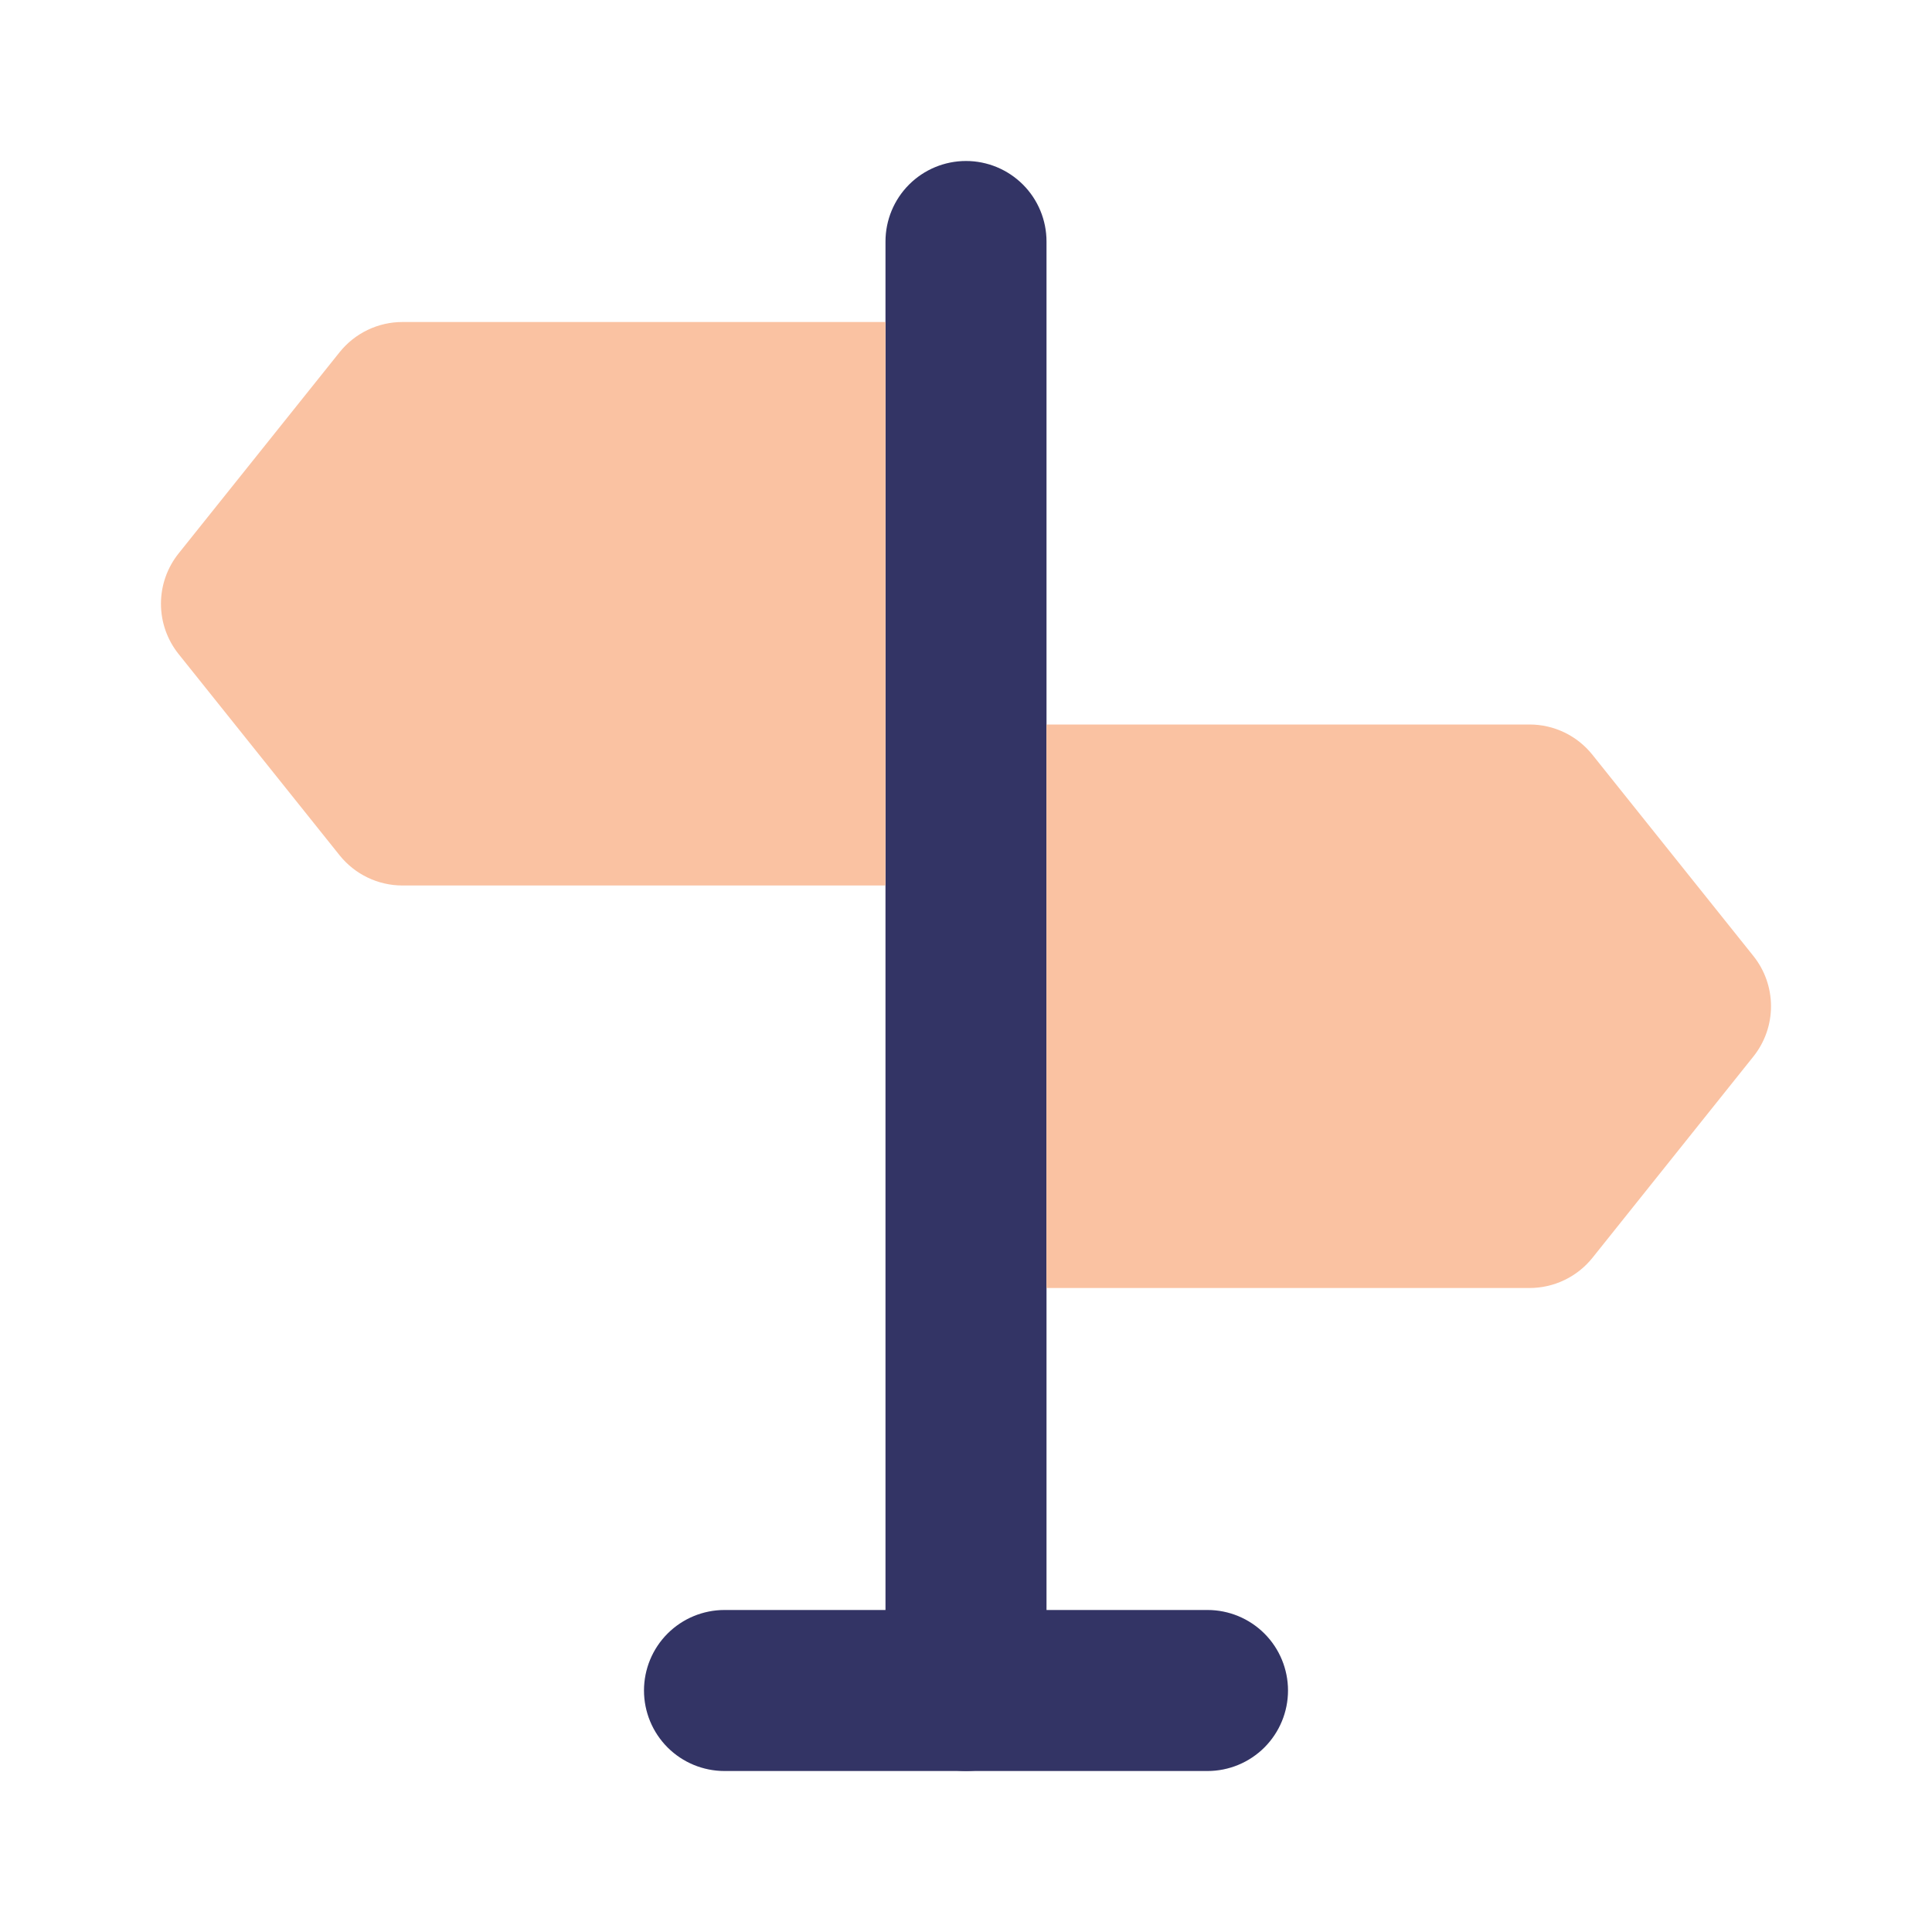
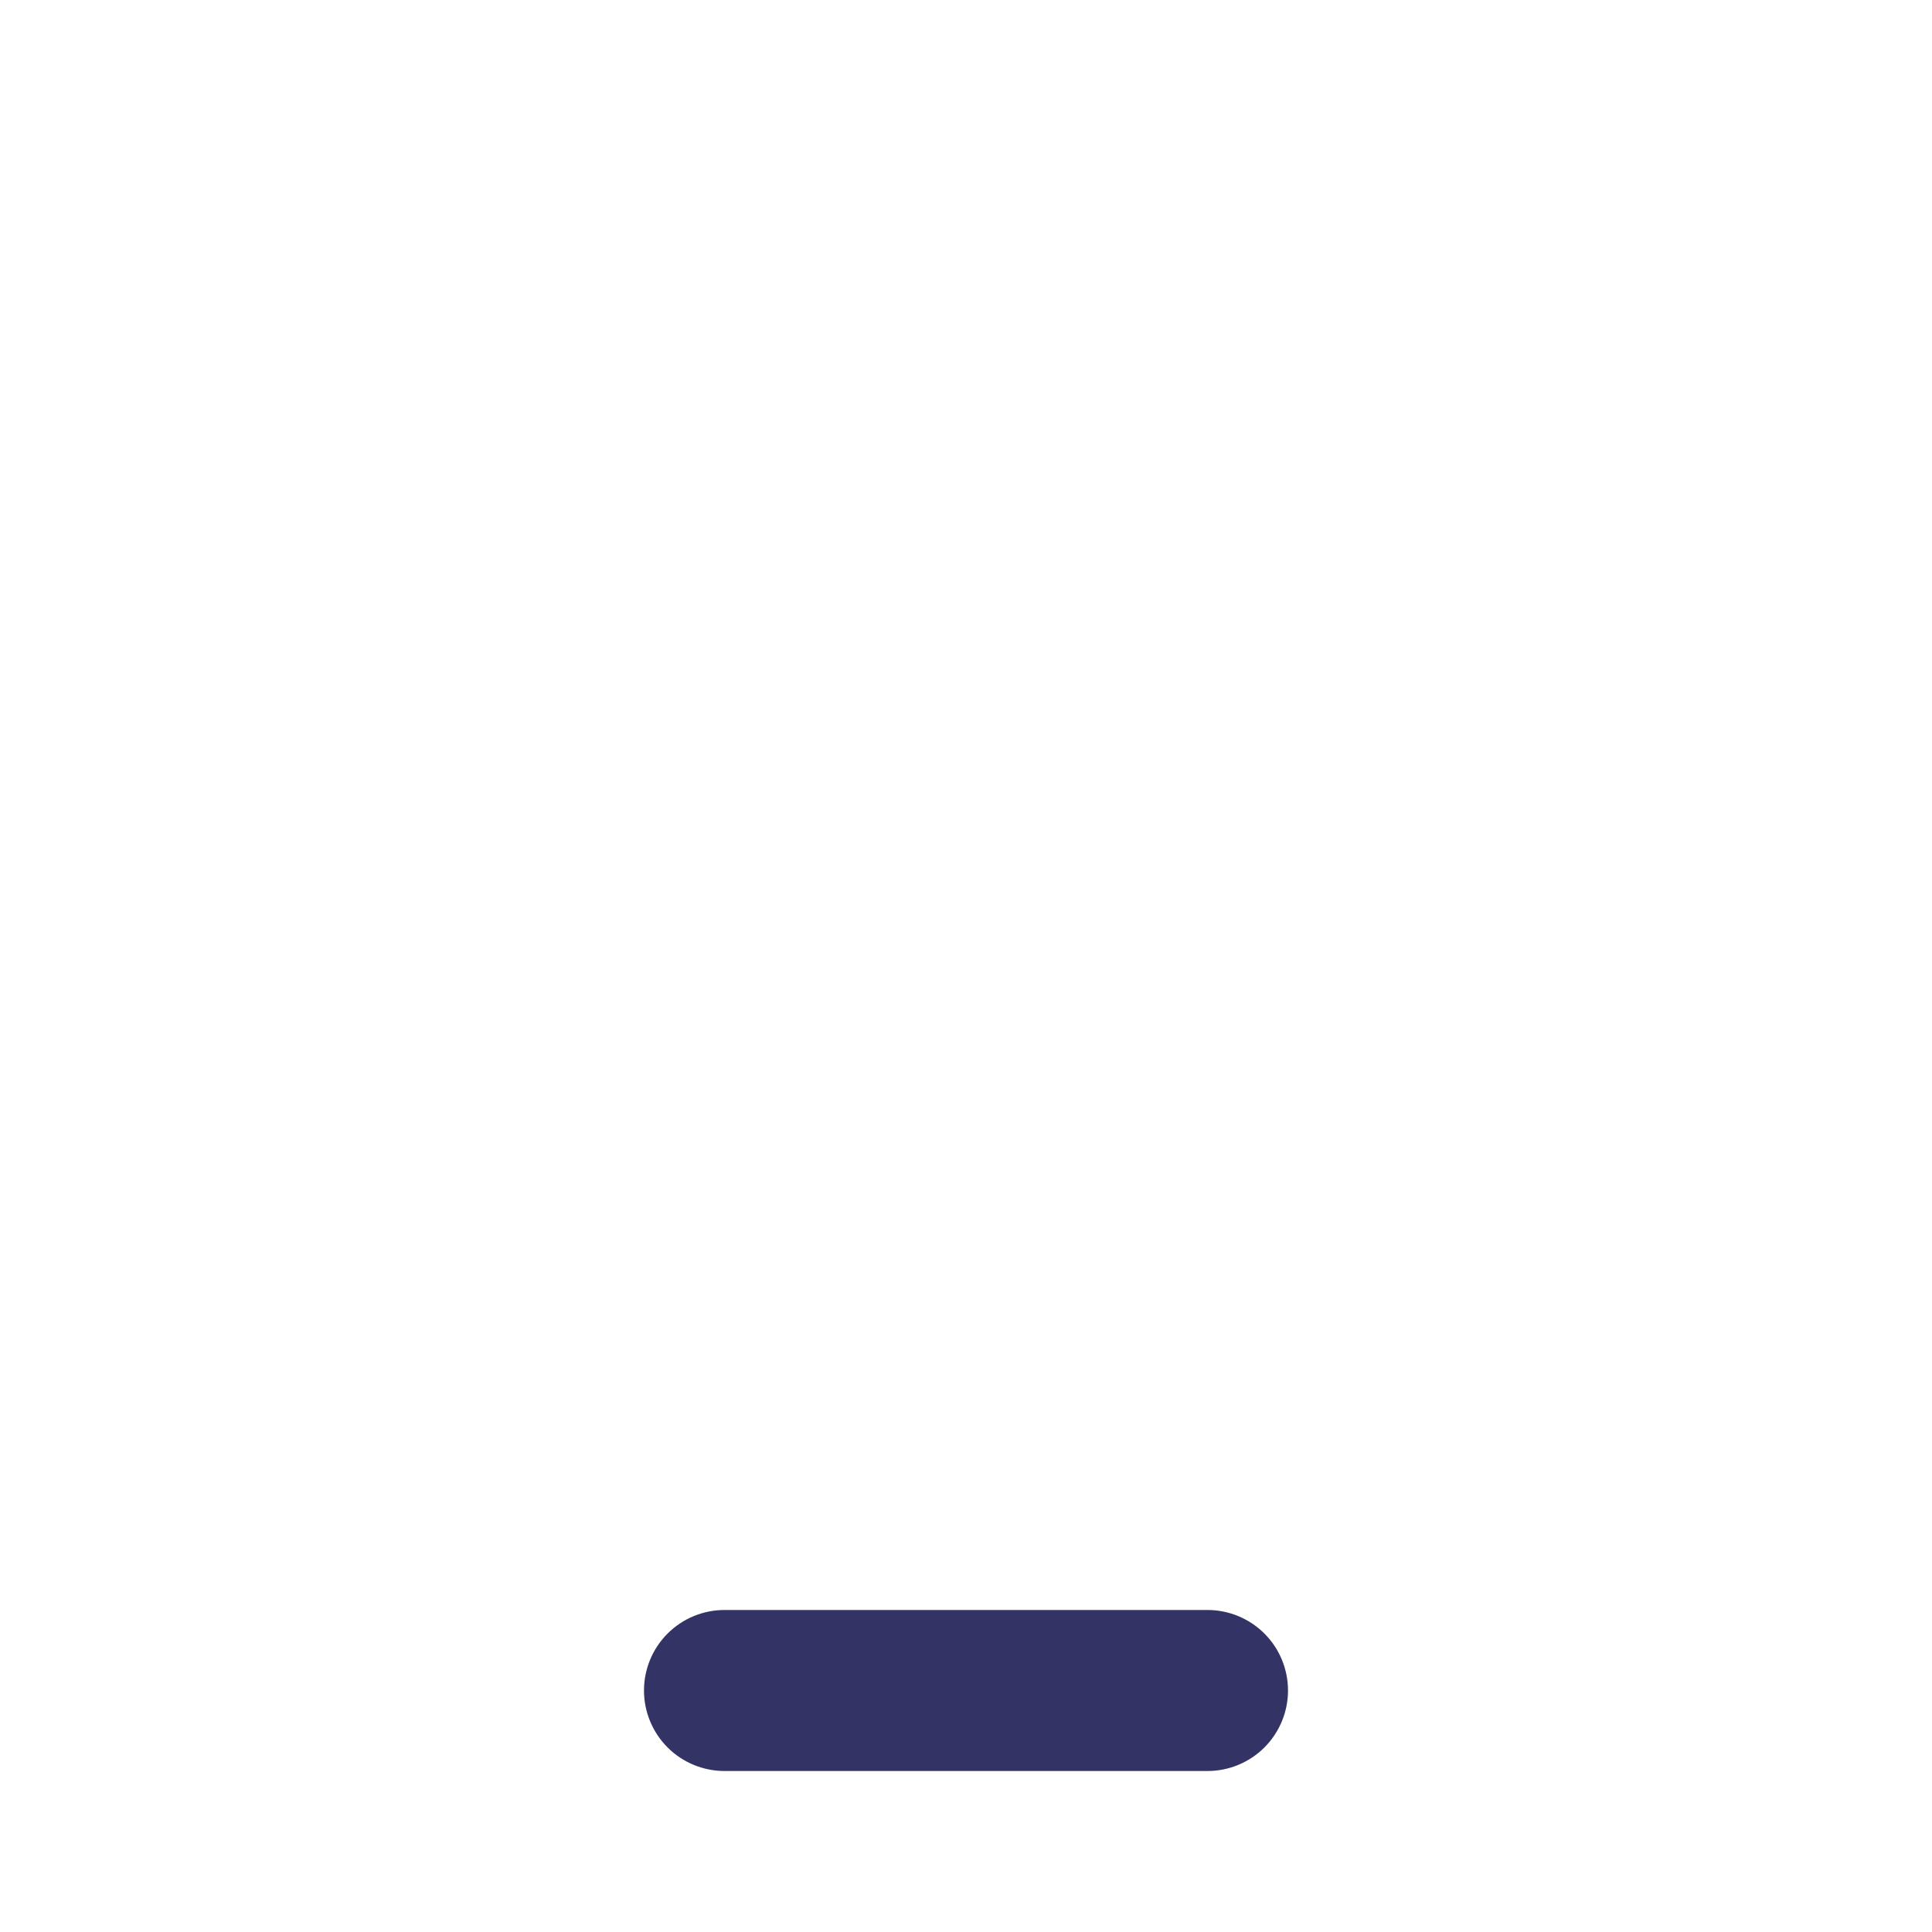
<svg xmlns="http://www.w3.org/2000/svg" width="64" height="64" viewBox="0 0 64 64" fill="none">
-   <path d="M32 58.667C31.293 58.667 30.615 58.386 30.115 57.886C29.615 57.387 29.334 56.709 29.333 56.003V8C29.333 7.293 29.614 6.614 30.114 6.114C30.614 5.614 31.293 5.333 32 5.333C32.707 5.333 33.385 5.614 33.886 6.114C34.386 6.614 34.667 7.293 34.667 8V56C34.667 56.707 34.386 57.385 33.886 57.885C33.387 58.385 32.709 58.666 32.003 58.667H32Z" fill="#333465" />
-   <path d="M58.082 31.667L52.749 25C52.499 24.688 52.183 24.436 51.823 24.263C51.463 24.09 51.069 24 50.669 24H34.666V42.667H50.666C51.477 42.667 52.245 42.299 52.752 41.667L58.082 35C58.461 34.527 58.667 33.939 58.667 33.333C58.667 32.727 58.461 32.14 58.082 31.667ZM29.333 10.667H13.33C12.931 10.667 12.537 10.757 12.177 10.93C11.817 11.103 11.5 11.355 11.25 11.667L5.917 18.333C5.538 18.806 5.332 19.394 5.332 20C5.332 20.606 5.538 21.194 5.917 21.667L11.25 28.333C11.757 28.965 12.522 29.333 13.333 29.333H29.333V10.667Z" fill="#FAC2A2" />
  <path d="M40 58.667H24C23.293 58.667 22.614 58.386 22.114 57.886C21.614 57.385 21.333 56.707 21.333 56C21.333 55.293 21.614 54.614 22.114 54.114C22.614 53.614 23.293 53.333 24 53.333H40C40.707 53.333 41.385 53.614 41.886 54.114C42.386 54.614 42.667 55.293 42.667 56C42.667 56.707 42.386 57.385 41.886 57.886C41.385 58.386 40.707 58.667 40 58.667Z" fill="#333465" />
</svg>